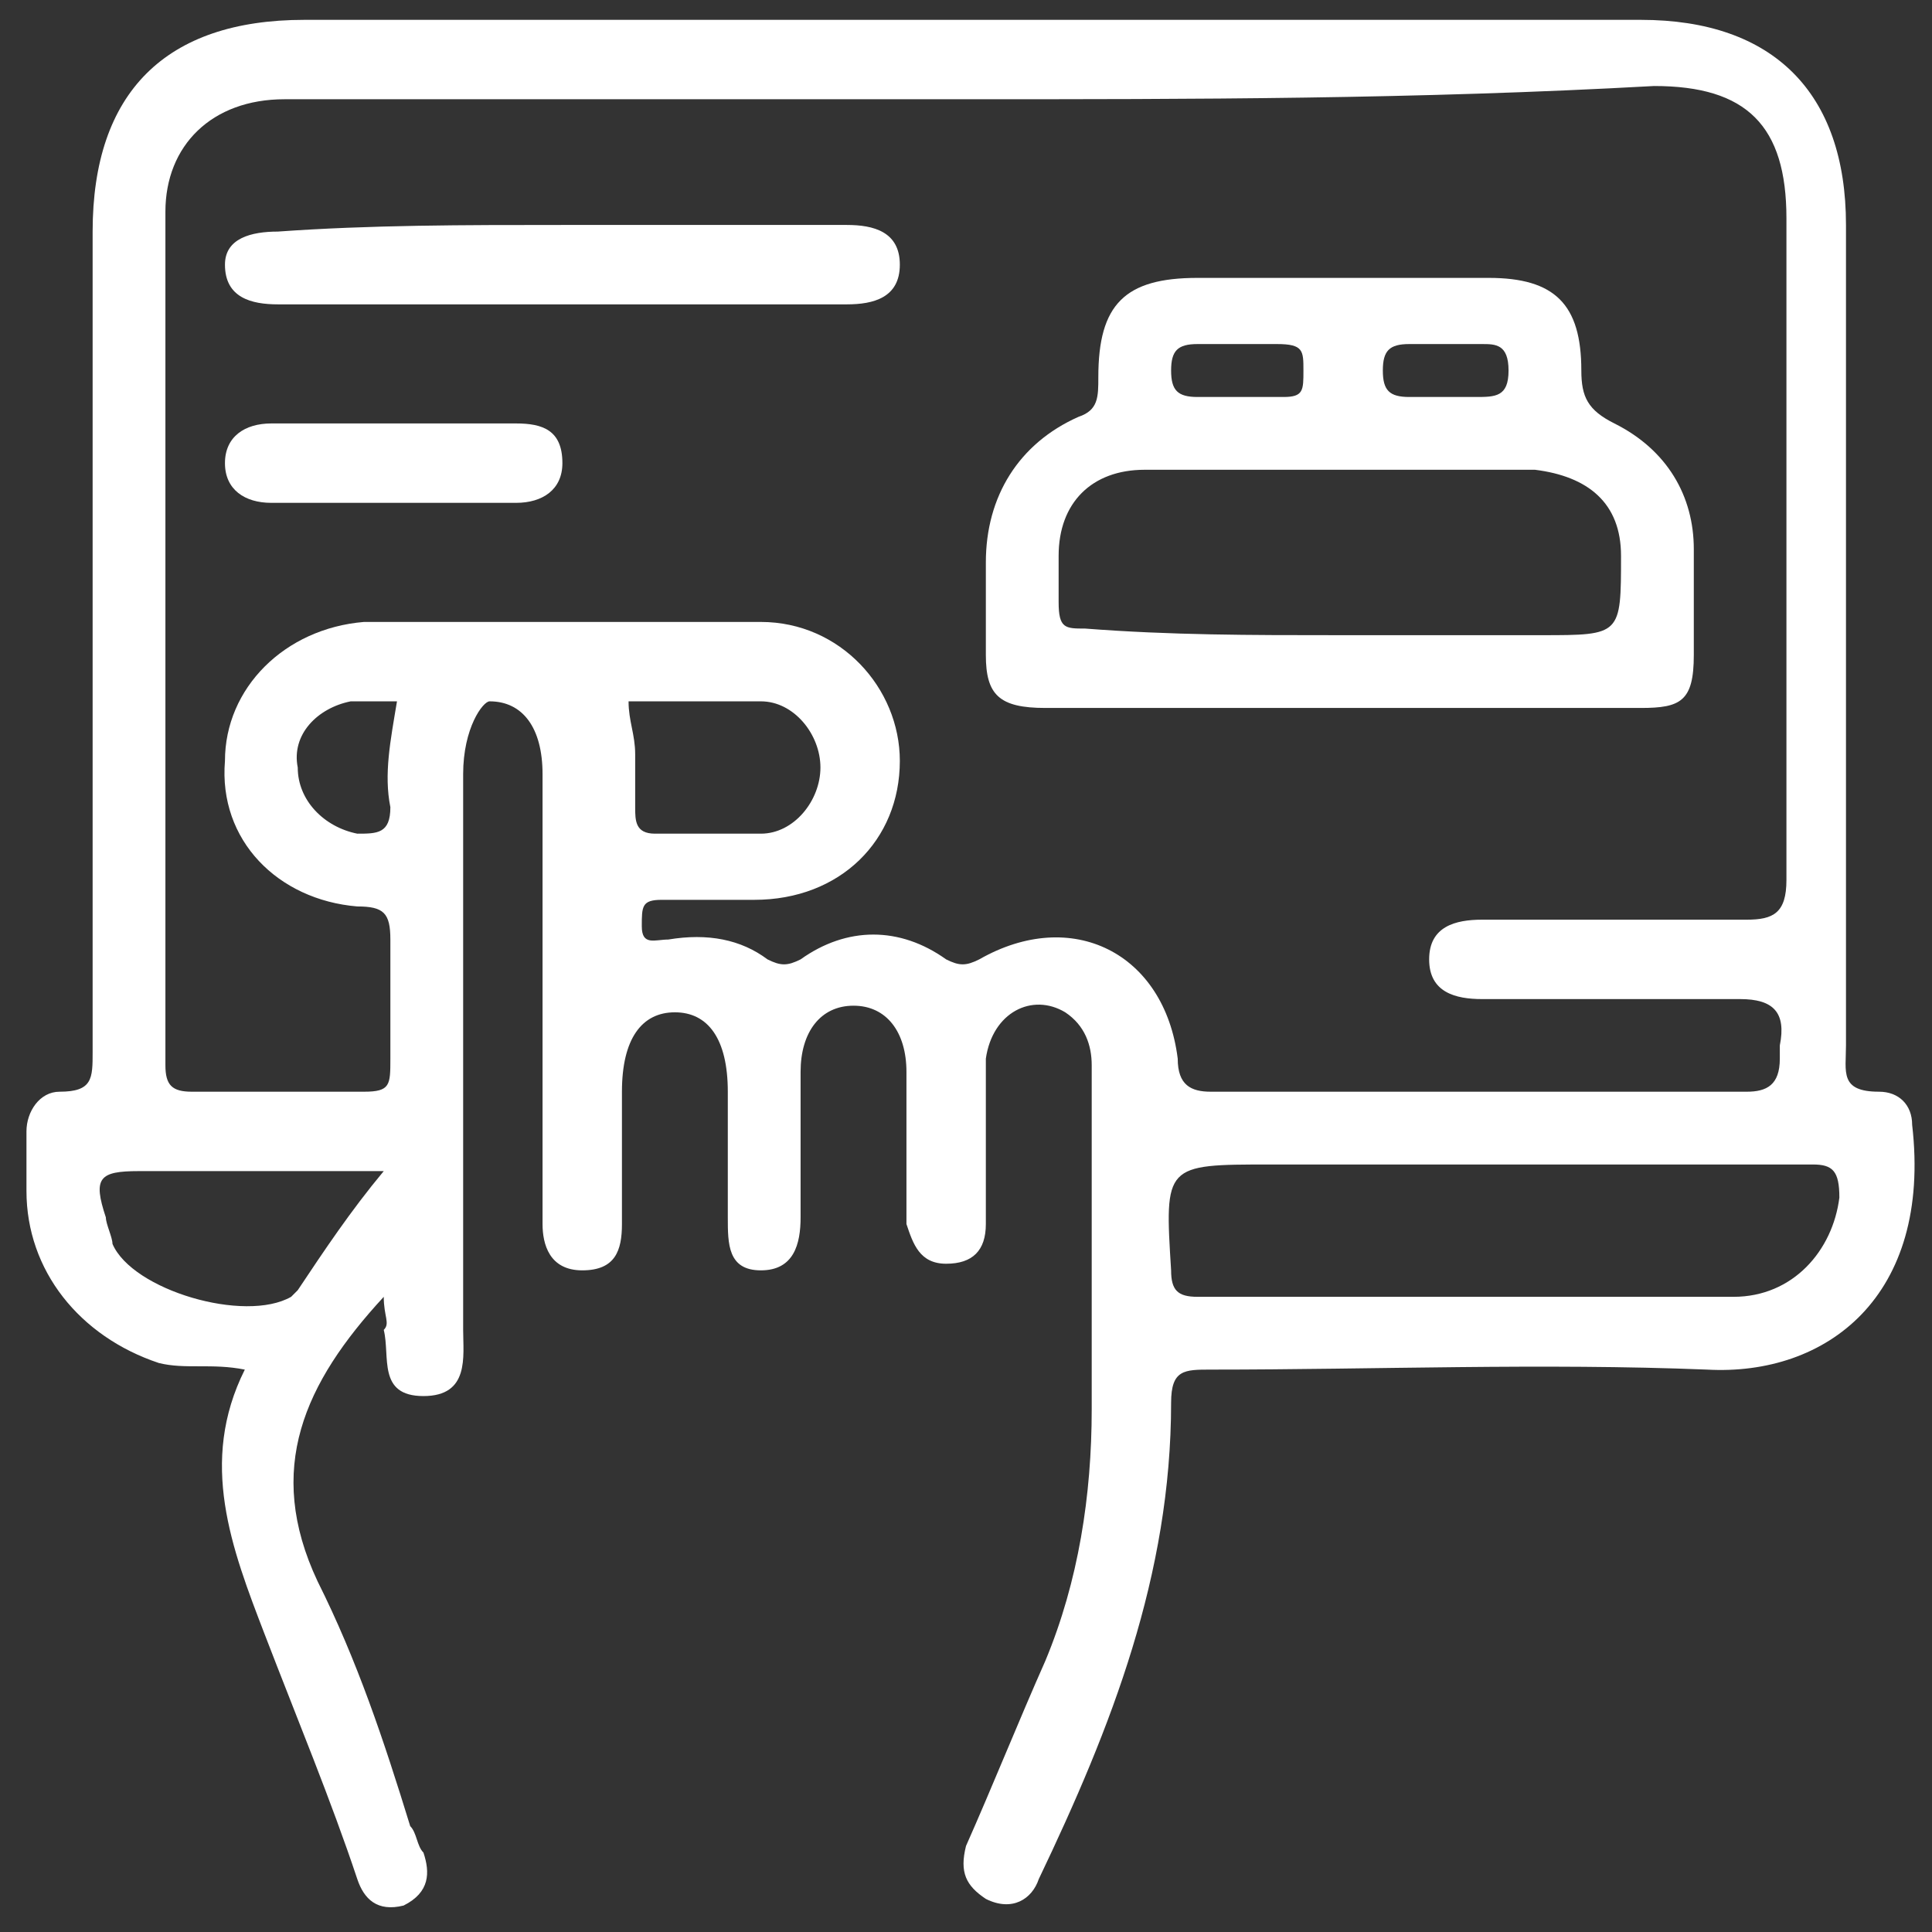
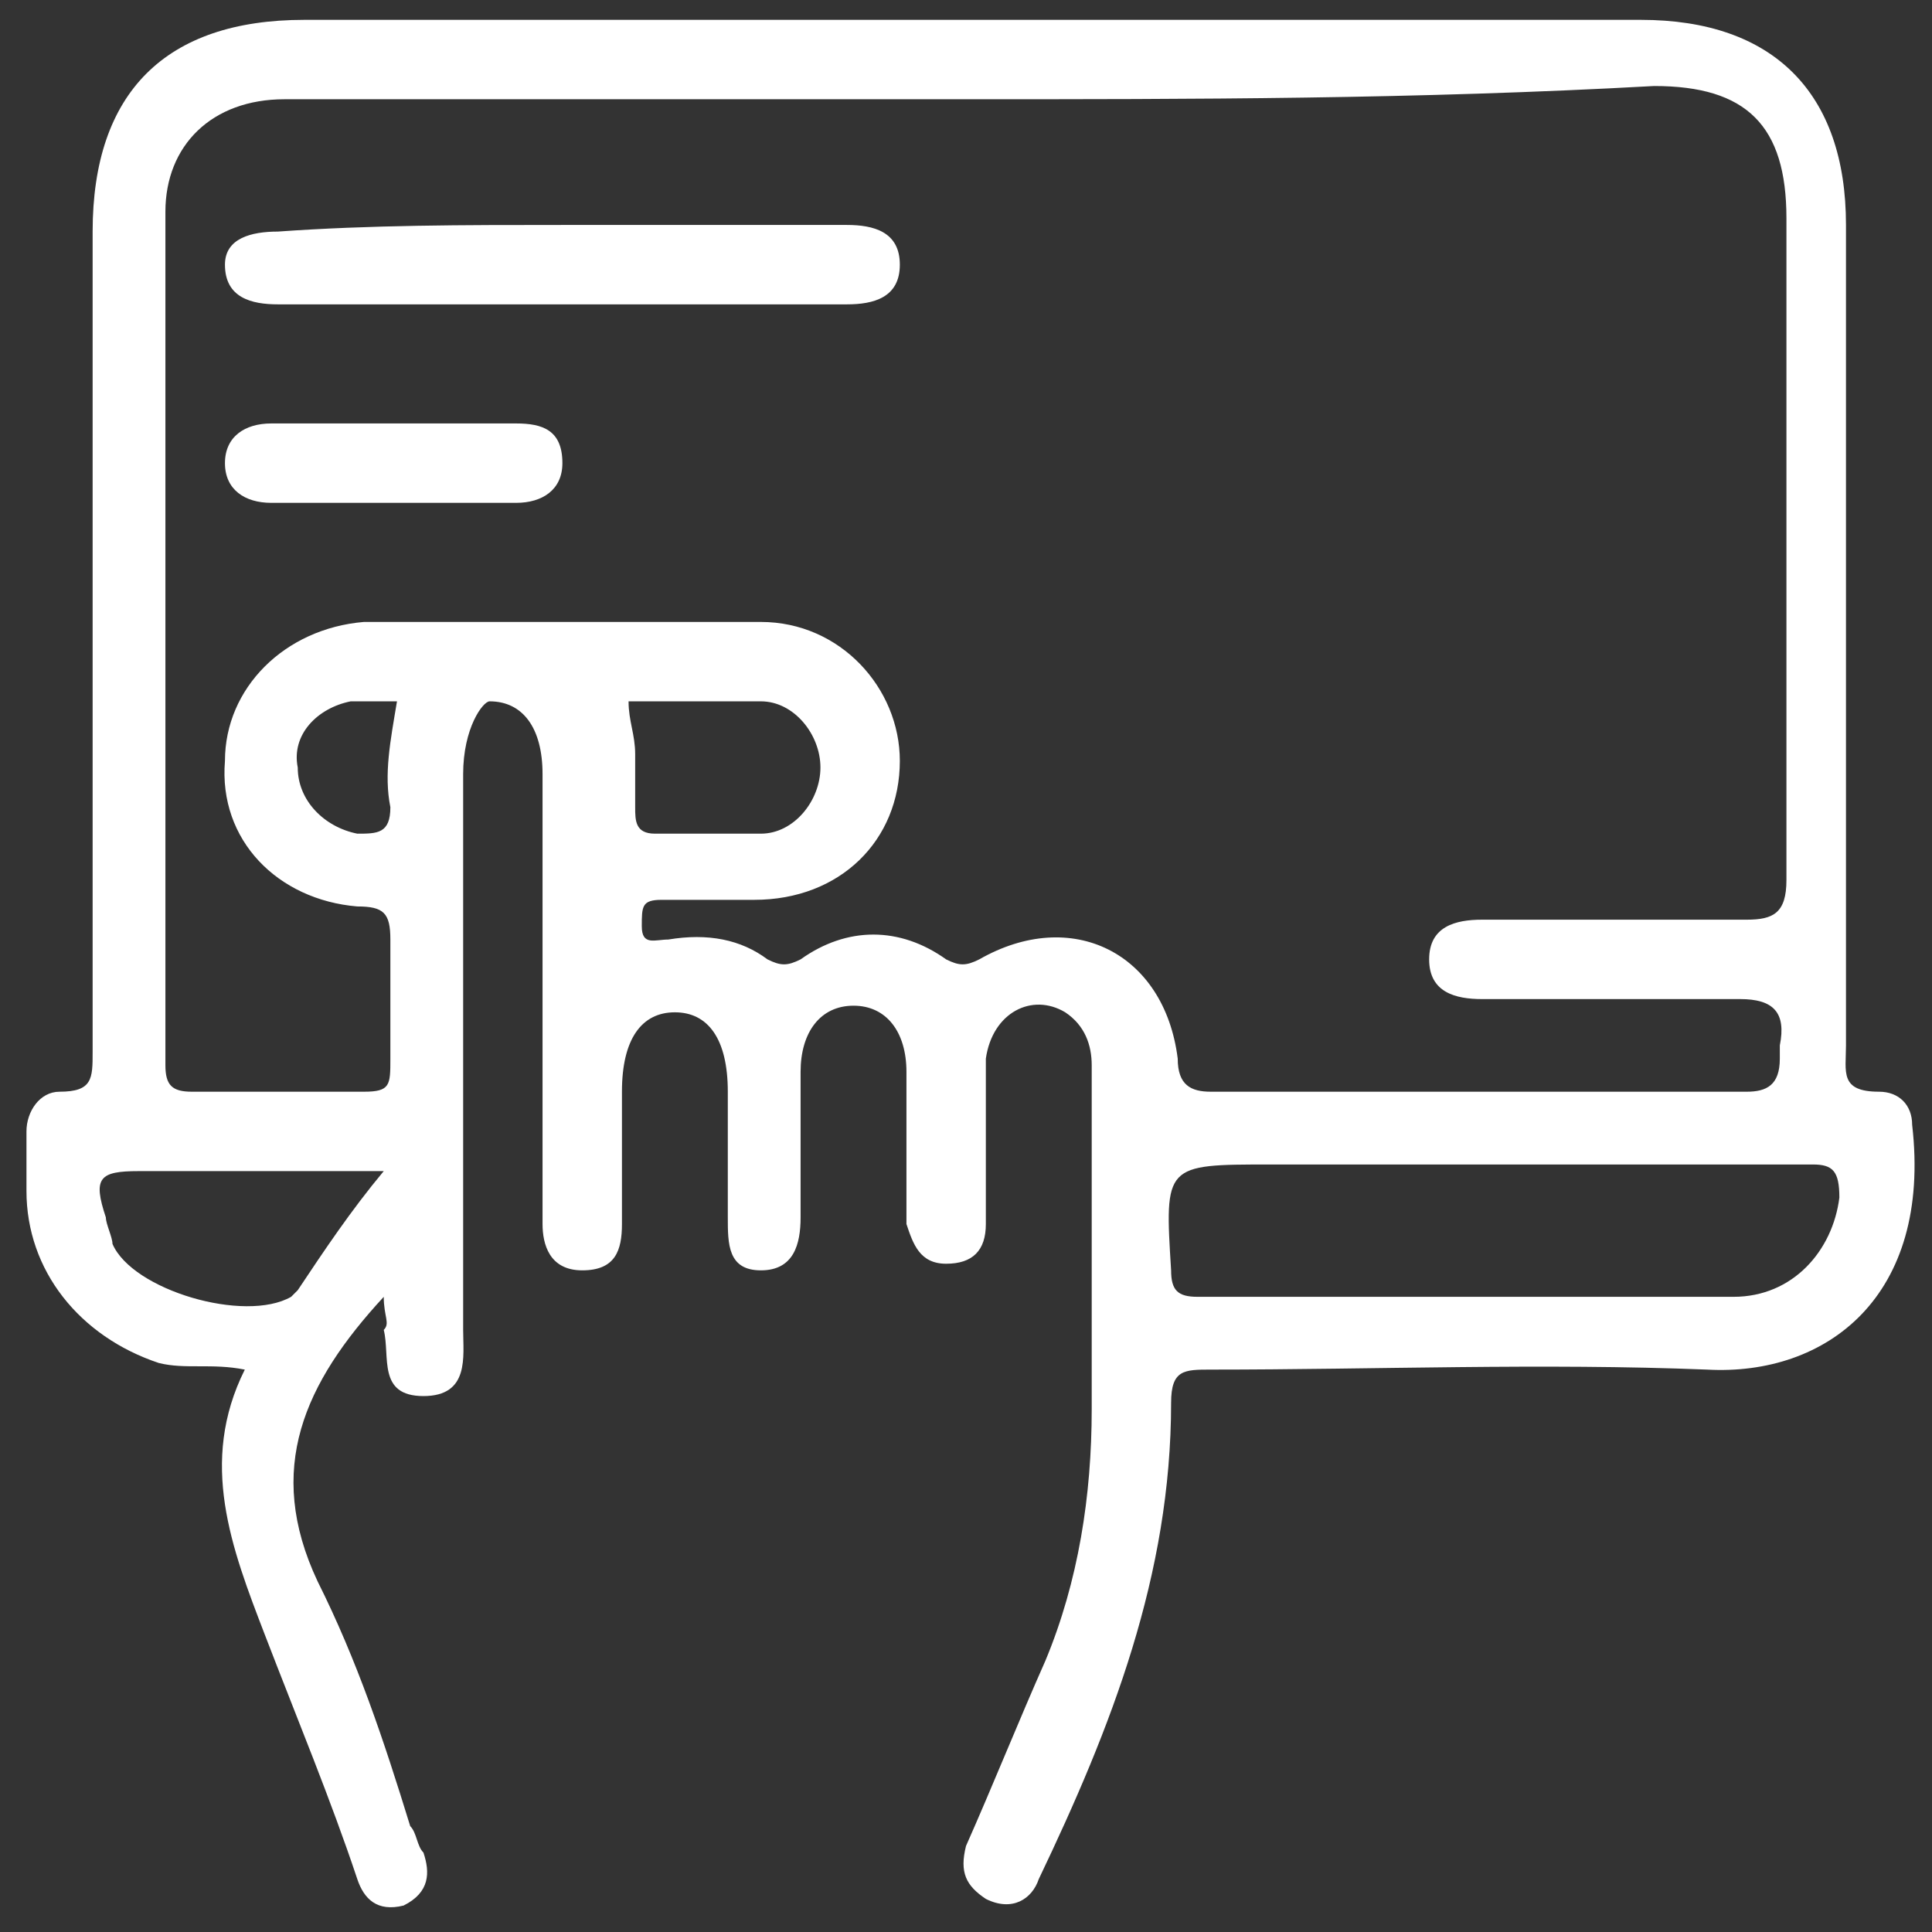
<svg xmlns="http://www.w3.org/2000/svg" version="1.1" id="Layer_1" x="0px" y="0px" viewBox="0 0 29.2 29.2" style="enable-background:new 0 0 29.2 29.2;" xml:space="preserve">
  <rect x="0" y="0" width="29.2" height="29.2" fill="#333333" stroke="none" />
  <style type="text/css">
	.st0{fill:#FFFFFF;}
</style>
  <g>
    <path class="st0" d="M5.8,19.6c-1.2,1.3-1.8,2.6-1,4.3c0.6,1.2,1,2.4,1.4,3.7c0.1,0.1,0.1,0.3,0.2,0.4c0.1,0.3,0.1,0.6-0.3,0.8   c-0.4,0.1-0.6-0.1-0.7-0.4C5,27.2,4.5,26,4,24.7c-0.5-1.3-1-2.6-0.3-4c-0.5-0.1-0.9,0-1.3-0.1c-1.2-0.4-2-1.4-2-2.6   c0-0.3,0-0.6,0-0.9c0-0.3,0.2-0.6,0.5-0.6c0.5,0,0.5-0.2,0.5-0.6c0-4.1,0-8.3,0-12.4c0-2.1,1.1-3.2,3.2-3.2c6.7,0,13.5,0,20.2,0   c2,0,3.1,1.1,3.1,3.1c0,4.1,0,8.3,0,12.4c0,0.4-0.1,0.7,0.5,0.7c0.3,0,0.5,0.2,0.5,0.5c0.3,2.6-1.3,3.8-3.1,3.7c-2.5-0.1-5,0-7.5,0   c-0.4,0-0.6,0-0.6,0.5c0,2.6-0.9,4.9-2,7.2c-0.1,0.3-0.4,0.5-0.8,0.3c-0.3-0.2-0.4-0.4-0.3-0.8c0.4-0.9,0.8-1.9,1.2-2.8   c0.5-1.2,0.7-2.5,0.7-3.8c0-1.7,0-3.5,0-5.2c0-0.3-0.1-0.6-0.4-0.8c-0.5-0.3-1.1,0-1.2,0.7c0,0.8,0,1.7,0,2.5   c0,0.4-0.2,0.6-0.6,0.6c-0.4,0-0.5-0.3-0.6-0.6c0-0.1,0-0.3,0-0.4c0-0.6,0-1.3,0-1.9c0-0.6-0.3-1-0.8-1c-0.5,0-0.8,0.4-0.8,1   c0,0.7,0,1.4,0,2.2c0,0.4-0.1,0.8-0.6,0.8c-0.5,0-0.5-0.4-0.5-0.8c0-0.6,0-1.3,0-1.9c0-0.8-0.3-1.2-0.8-1.2c-0.5,0-0.8,0.4-0.8,1.2   c0,0.7,0,1.3,0,2c0,0.4-0.1,0.7-0.6,0.7c-0.5,0-0.6-0.4-0.6-0.7c0-2,0-3.9,0-5.9c0-0.3,0-0.6,0-0.9c0-0.7-0.3-1.1-0.8-1.1   C7.3,10.6,7,11,7,11.7c0,2.8,0,5.6,0,8.4c0,0.4,0.1,1-0.6,1c-0.7,0-0.5-0.6-0.6-1C5.9,20,5.8,19.9,5.8,19.6z M14.6,1.5   c-3.4,0-6.9,0-10.3,0c-1.1,0-1.8,0.7-1.8,1.7c0,4.3,0,8.6,0,12.9c0,0.3,0.1,0.4,0.4,0.4c0.9,0,1.7,0,2.6,0c0.4,0,0.4-0.1,0.4-0.5   c0-0.6,0-1.2,0-1.8c0-0.4-0.1-0.5-0.5-0.5c-1.2-0.1-2.1-1-2-2.2c0-1.1,0.9-2,2.1-2.1c2,0,4,0,6,0c1.2,0,2.1,1,2.1,2.1   c0,1.2-0.9,2.1-2.2,2.1c-0.5,0-1,0-1.4,0c-0.3,0-0.3,0.1-0.3,0.4c0,0.3,0.2,0.2,0.4,0.2c0.6-0.1,1.1,0,1.5,0.3   c0.2,0.1,0.3,0.1,0.5,0c0.7-0.5,1.5-0.5,2.2,0c0.2,0.1,0.3,0.1,0.5,0c1.4-0.8,2.8-0.1,3,1.5c0,0.4,0.2,0.5,0.5,0.5   c1.1,0,2.1,0,3.2,0c1.6,0,3.3,0,4.9,0c0.3,0,0.5-0.1,0.5-0.5c0-0.1,0-0.1,0-0.2c0.1-0.5-0.1-0.7-0.6-0.7c-1.3,0-2.6,0-3.9,0   c-0.4,0-0.8-0.1-0.8-0.6c0-0.5,0.4-0.6,0.8-0.6c1.3,0,2.6,0,4,0c0.4,0,0.6-0.1,0.6-0.6c0-3.3,0-6.7,0-10c0-1.4-0.6-2-2-2   C21.4,1.5,18,1.5,14.6,1.5z M22.7,17.6c-1.2,0-2.3,0-3.5,0c-1.6,0-1.6,0-1.5,1.6c0,0.3,0.1,0.4,0.4,0.4c2.7,0,5.4,0,8.1,0   c0.9,0,1.5-0.7,1.6-1.5c0-0.4-0.1-0.5-0.4-0.5C25.8,17.6,24.3,17.6,22.7,17.6z M5.8,17.7c-0.1,0-0.2,0-0.2,0c-1.2,0-2.3,0-3.5,0   c-0.6,0-0.7,0.1-0.5,0.7c0,0.1,0.1,0.3,0.1,0.4C2,19.5,3.7,20,4.4,19.6c0,0,0.1-0.1,0.1-0.1C4.9,18.9,5.3,18.3,5.8,17.7z M9.5,10.6   c0,0.3,0.1,0.5,0.1,0.8c0,0.3,0,0.6,0,0.8c0,0.2,0,0.4,0.3,0.4c0.5,0,1.1,0,1.6,0c0.5,0,0.9-0.5,0.9-1c0-0.5-0.4-1-0.9-1   C10.9,10.6,10.2,10.6,9.5,10.6z M6,10.6c-0.2,0-0.5,0-0.7,0c-0.5,0.1-0.9,0.5-0.8,1c0,0.5,0.4,0.9,0.9,1c0.3,0,0.5,0,0.5-0.4   C5.8,11.7,5.9,11.2,6,10.6z" />
-     <path class="st0" d="M20.2,10.7c-1.5,0-3,0-4.4,0c-0.7,0-0.9-0.2-0.9-0.8c0-0.5,0-1,0-1.4c0-1,0.5-1.8,1.4-2.2   c0.3-0.1,0.3-0.3,0.3-0.6c0-1.1,0.4-1.5,1.5-1.5c1.5,0,2.9,0,4.4,0c1,0,1.4,0.4,1.4,1.4c0,0.4,0.1,0.6,0.5,0.8   c0.8,0.4,1.2,1.1,1.2,1.9c0,0.5,0,1.1,0,1.6c0,0.7-0.2,0.8-0.8,0.8C23.2,10.7,21.7,10.7,20.2,10.7z M20.2,9.6c1,0,2,0,3.1,0   c1.2,0,1.2,0,1.2-1.2c0-0.8-0.5-1.2-1.3-1.3c-2,0-3.9,0-5.9,0c-0.8,0-1.3,0.5-1.3,1.3c0,0.2,0,0.5,0,0.7c0,0.4,0.1,0.4,0.4,0.4   C17.7,9.6,18.9,9.6,20.2,9.6z M21.8,6c0.2,0,0.3,0,0.5,0c0.3,0,0.5,0,0.5-0.4c0-0.4-0.2-0.4-0.4-0.4c-0.4,0-0.7,0-1.1,0   c-0.3,0-0.4,0.1-0.4,0.4c0,0.3,0.1,0.4,0.4,0.4C21.4,6,21.6,6,21.8,6z M18.7,6c0.2,0,0.4,0,0.7,0c0.3,0,0.3-0.1,0.3-0.4   c0-0.3,0-0.4-0.4-0.4c-0.4,0-0.8,0-1.2,0c-0.3,0-0.4,0.1-0.4,0.4c0,0.3,0.1,0.4,0.4,0.4C18.3,6,18.5,6,18.7,6z" />
    <path class="st0" d="M8.5,3.4c1.4,0,2.9,0,4.3,0c0.4,0,0.8,0.1,0.8,0.6c0,0.5-0.4,0.6-0.8,0.6c-2.9,0-5.8,0-8.6,0   c-0.4,0-0.8-0.1-0.8-0.6c0-0.4,0.4-0.5,0.8-0.5C5.6,3.4,7,3.4,8.5,3.4z" />
    <path class="st0" d="M5.9,7.6c-0.6,0-1.2,0-1.8,0C3.7,7.6,3.4,7.4,3.4,7c0-0.4,0.3-0.6,0.7-0.6c1.2,0,2.5,0,3.7,0   c0.4,0,0.7,0.1,0.7,0.6c0,0.4-0.3,0.6-0.7,0.6C7.1,7.6,6.5,7.6,5.9,7.6z" />
  </g>
</svg>